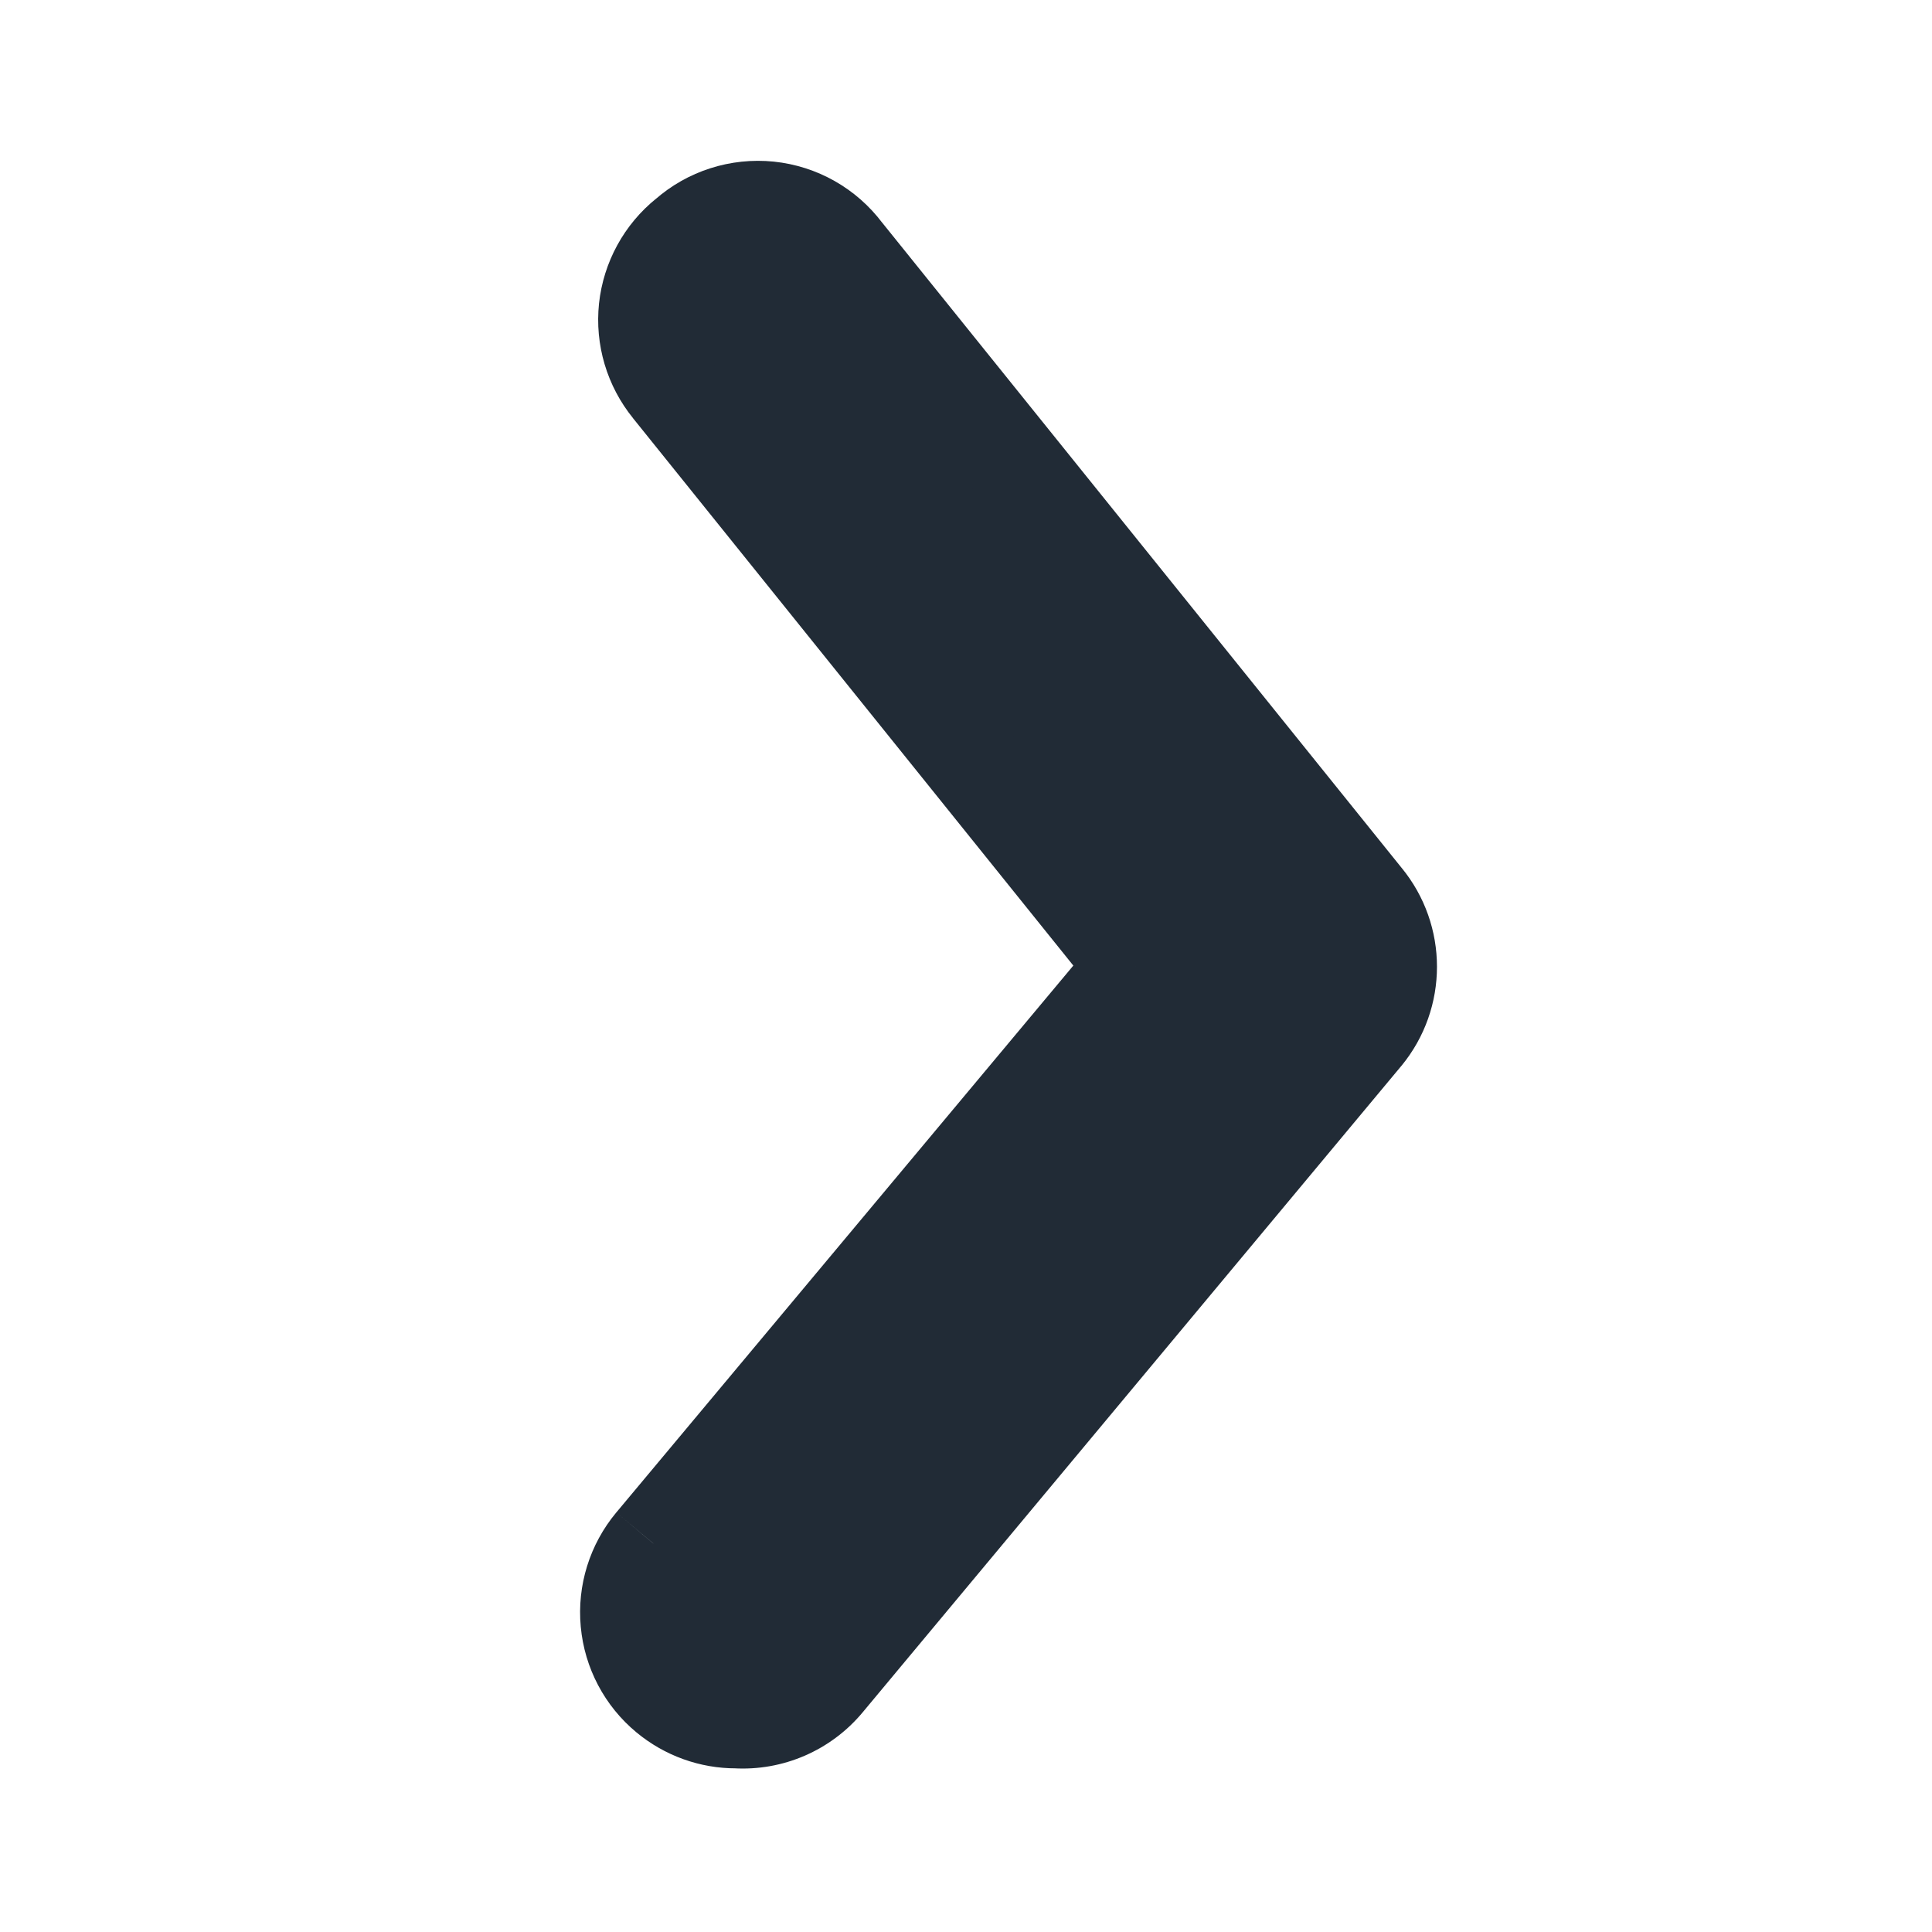
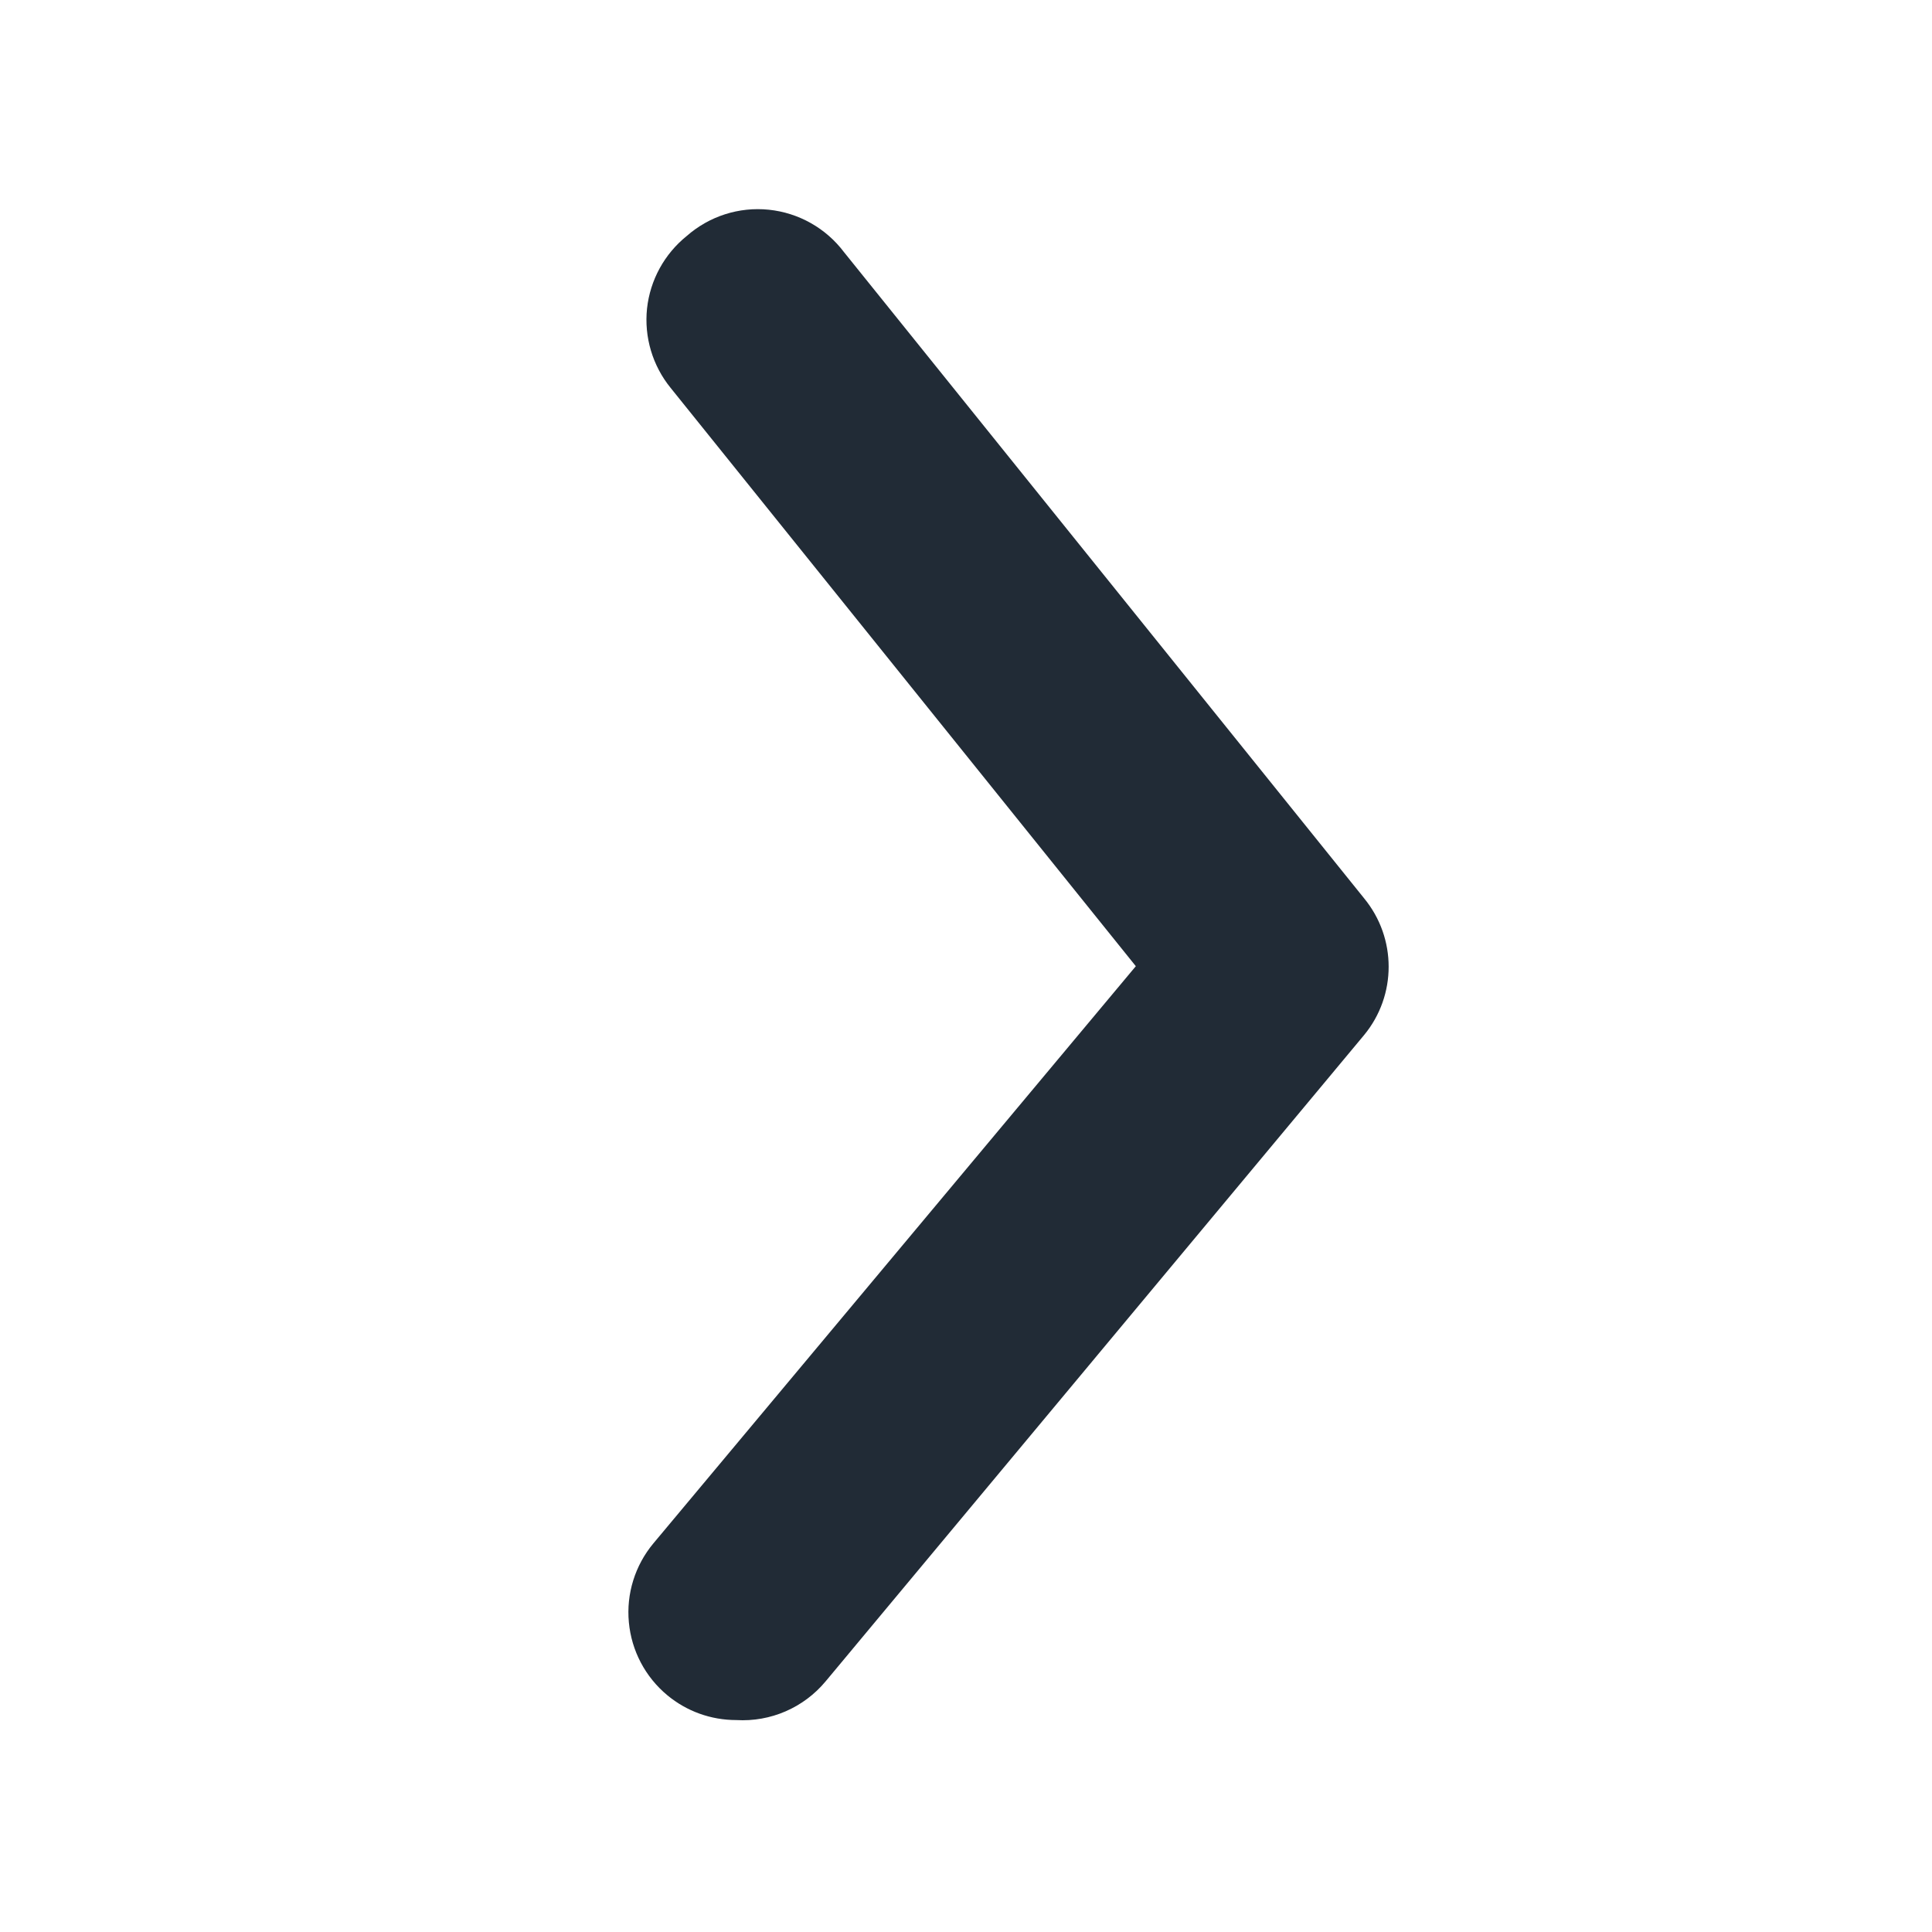
<svg xmlns="http://www.w3.org/2000/svg" width="20" height="20" viewBox="0 0 20 20" fill="none">
  <path d="M7.622 17.806C7.361 17.806 7.109 17.716 6.908 17.549C6.68 17.36 6.537 17.088 6.51 16.794C6.482 16.499 6.574 16.205 6.763 15.978L11.758 10.002L6.942 4.015C6.755 3.785 6.667 3.489 6.698 3.194C6.73 2.899 6.878 2.629 7.109 2.443C7.342 2.238 7.65 2.139 7.959 2.171C8.268 2.203 8.55 2.362 8.737 2.61L14.121 9.299C14.46 9.711 14.46 10.304 14.121 10.715L8.547 17.405C8.32 17.678 7.977 17.827 7.622 17.806Z" fill="#212B36" />
-   <path d="M7.622 17.806L7.652 17.307L7.636 17.306L7.621 17.306L7.622 17.806ZM6.908 17.549L6.589 17.934L6.589 17.934L6.908 17.549ZM6.763 15.978L6.38 15.657L6.379 15.658L6.763 15.978ZM11.758 10.002L12.142 10.322L12.405 10.008L12.148 9.688L11.758 10.002ZM6.942 4.015L7.331 3.701L7.33 3.7L6.942 4.015ZM7.109 2.443L7.422 2.833L7.431 2.826L7.439 2.818L7.109 2.443ZM8.737 2.61L8.337 2.911L8.342 2.917L8.347 2.924L8.737 2.61ZM14.121 9.299L13.732 9.613L13.735 9.617L14.121 9.299ZM14.121 10.715L14.506 11.035L14.508 11.033L14.121 10.715ZM8.547 17.405L8.163 17.084L8.162 17.085L8.547 17.405ZM7.621 17.306C7.477 17.306 7.338 17.256 7.227 17.165L6.589 17.934C6.88 18.175 7.245 18.307 7.623 18.306L7.621 17.306ZM7.227 17.165C7.102 17.06 7.022 16.91 7.007 16.748L6.012 16.84C6.051 17.267 6.259 17.661 6.589 17.934L7.227 17.165ZM7.007 16.748C6.992 16.585 7.043 16.423 7.147 16.298L6.379 15.658C6.105 15.987 5.972 16.412 6.012 16.84L7.007 16.748ZM7.147 16.298L12.142 10.322L11.374 9.681L6.38 15.657L7.147 16.298ZM12.148 9.688L7.331 3.701L6.552 4.328L11.368 10.315L12.148 9.688ZM7.33 3.7C7.227 3.573 7.178 3.41 7.196 3.247L6.201 3.141C6.156 3.569 6.283 3.996 6.554 4.33L7.33 3.7ZM7.196 3.247C7.213 3.084 7.294 2.935 7.422 2.833L6.796 2.053C6.461 2.322 6.247 2.714 6.201 3.141L7.196 3.247ZM7.439 2.818C7.568 2.705 7.738 2.651 7.908 2.668L8.01 1.673C7.563 1.628 7.116 1.77 6.779 2.068L7.439 2.818ZM7.908 2.668C8.079 2.686 8.234 2.774 8.337 2.911L9.136 2.31C8.866 1.95 8.458 1.719 8.01 1.673L7.908 2.668ZM8.347 2.924L13.732 9.613L14.511 8.986L9.126 2.297L8.347 2.924ZM13.735 9.617C13.922 9.844 13.922 10.171 13.735 10.398L14.508 11.033C14.998 10.437 14.998 9.578 14.508 8.982L13.735 9.617ZM13.737 10.395L8.163 17.084L8.931 17.725L14.506 11.035L13.737 10.395ZM8.162 17.085C8.037 17.236 7.847 17.319 7.652 17.307L7.592 18.305C8.106 18.336 8.603 18.12 8.932 17.724L8.162 17.085Z" fill="#212B36" />
</svg>